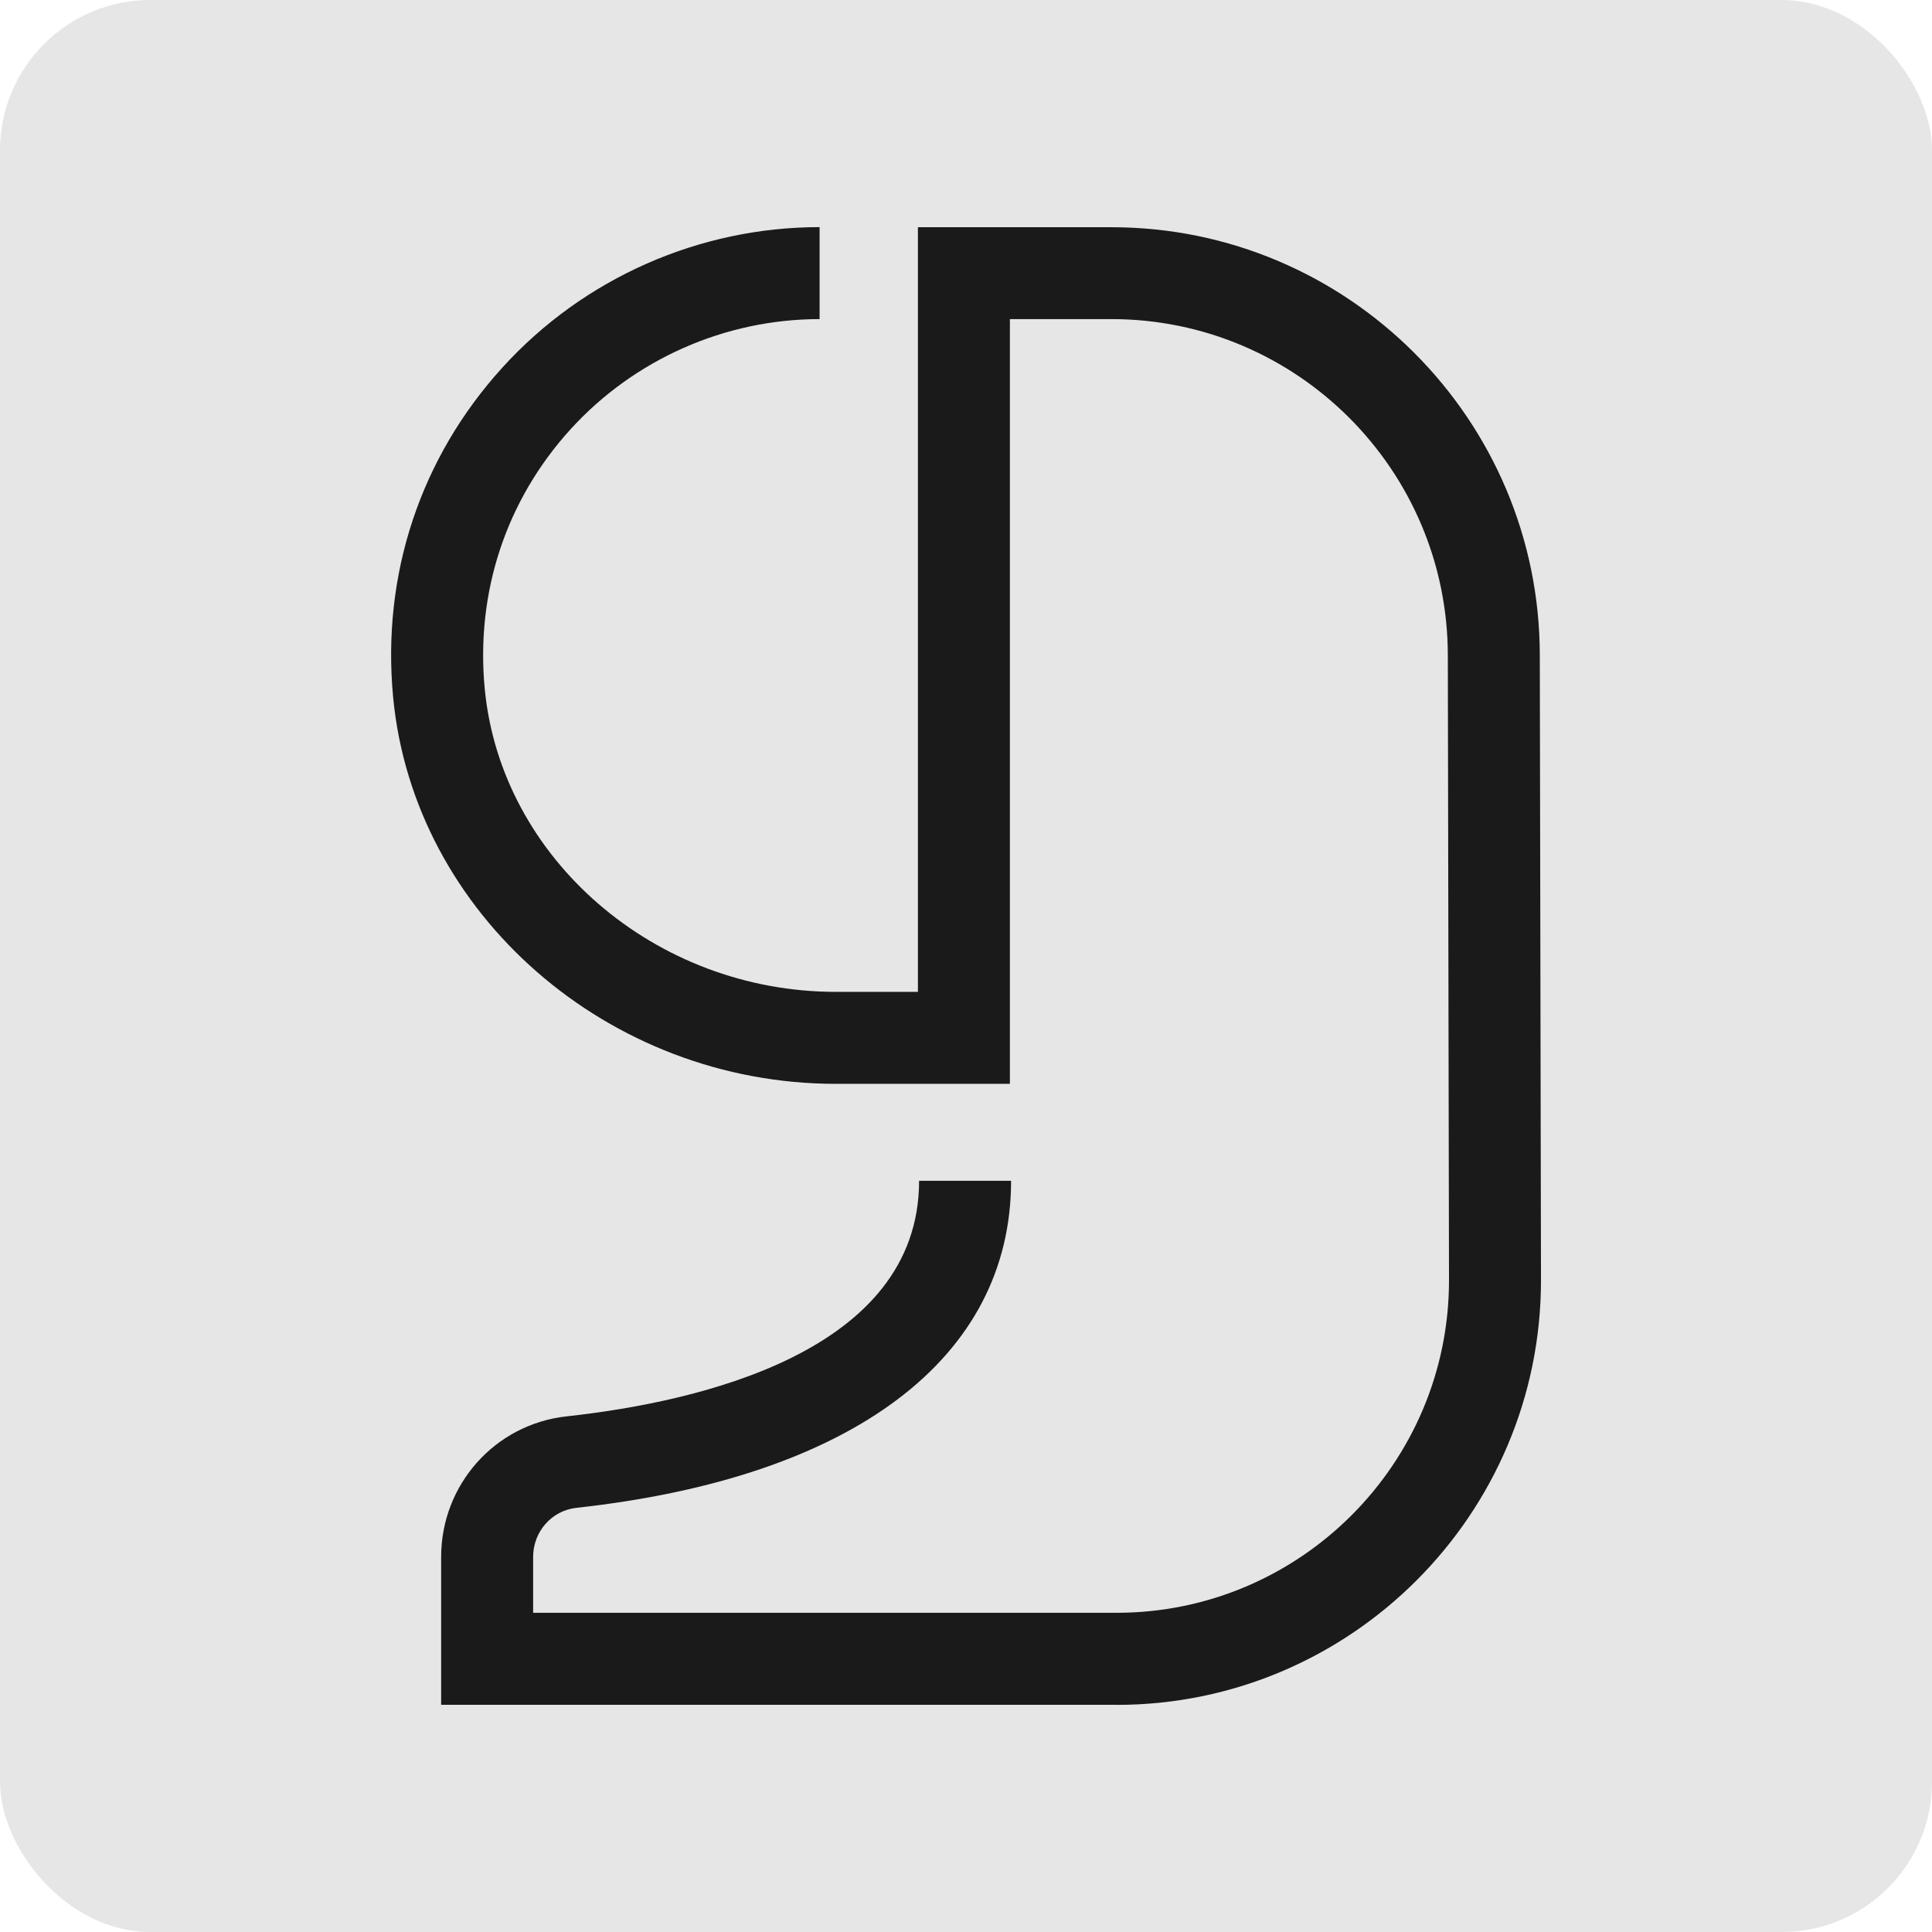
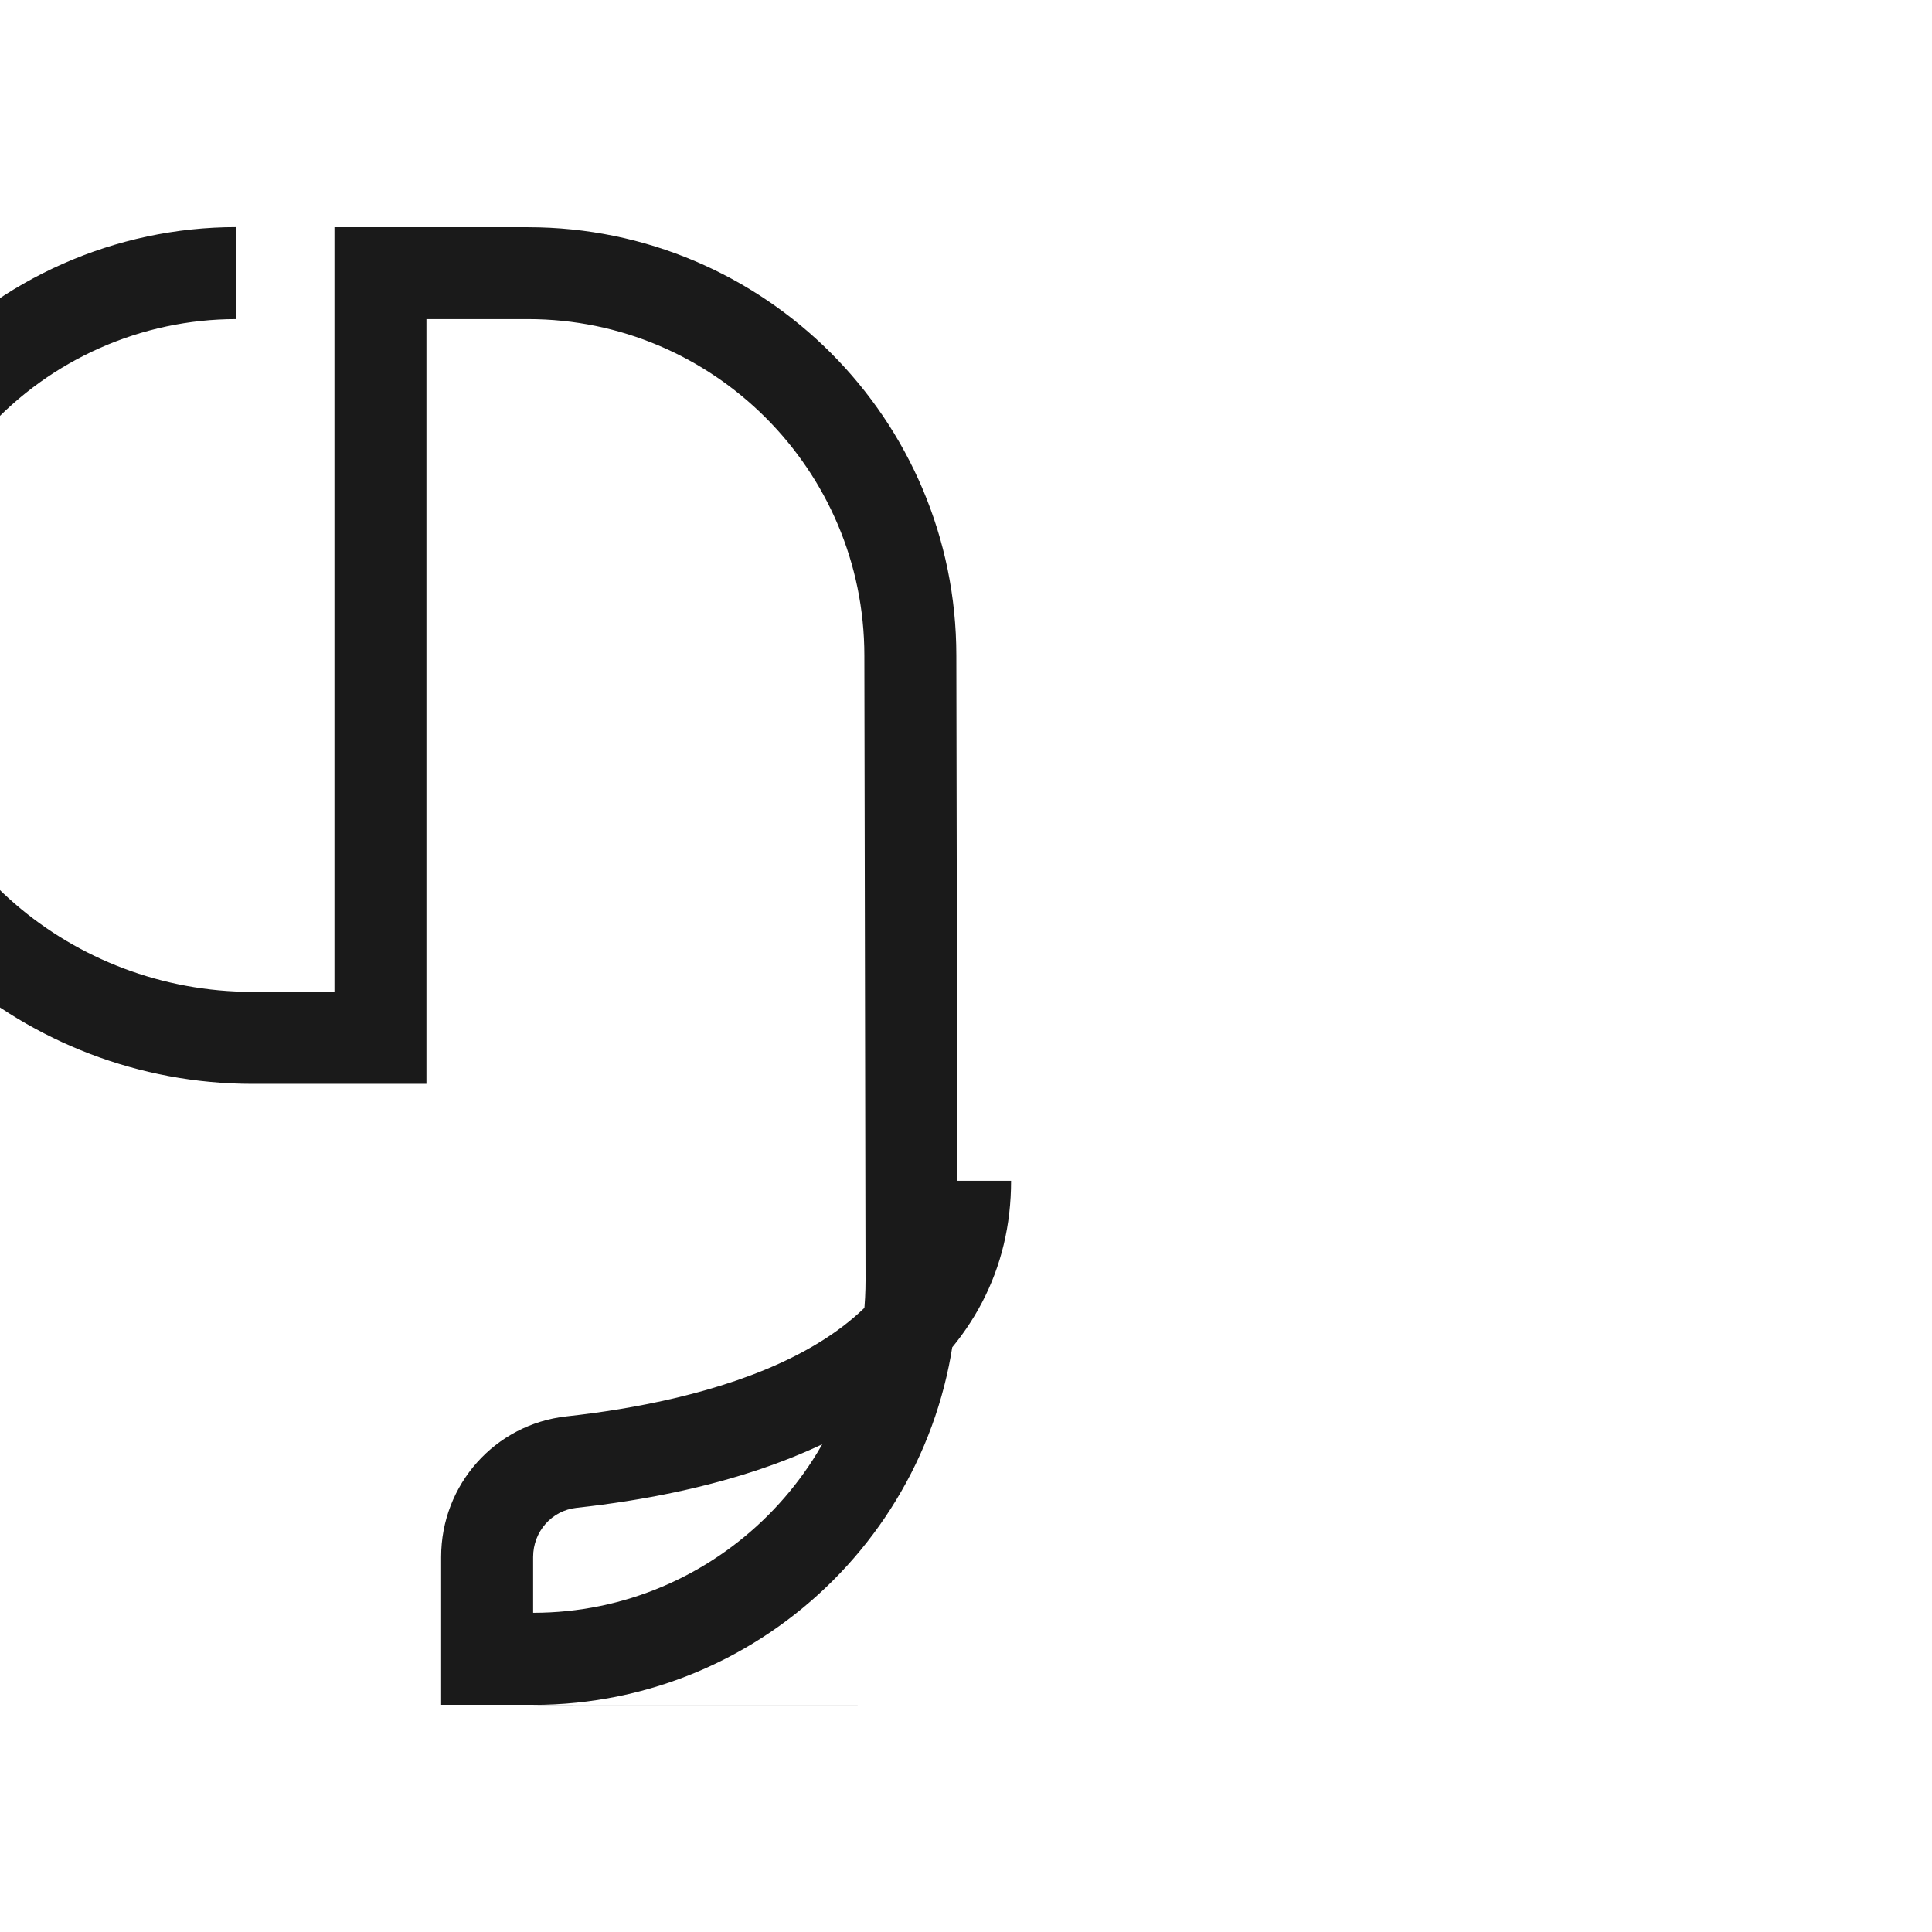
<svg xmlns="http://www.w3.org/2000/svg" viewBox="0 0 180 180">
  <style>
        .wrapper { fill:#e6e6e6; }
        .signet { fill:#1a1a1a }

        @media (prefers-color-scheme: dark) {
        .wrapper { fill: #292929 }
        .signet { fill: #f0f0f0 }
        }

    </style>
-   <rect class="wrapper" width="180" height="180" rx="14" ry="14" />
-   <path class="signet" d="m104.03,158.83h-62.93v-13.77c0-6.74,5.02-12.37,11.68-13.1,12.27-1.34,32.85-5.99,32.85-21.95h8.57c0,16.54-14.76,27.65-40.49,30.47-2.31.25-4.04,2.22-4.04,4.58v5.2h54.36c17.07,0,30.97-13.89,30.97-30.97l-.11-58.21c0-17.29-14.06-31.35-31.34-31.35h-9.46v71.25h-16.21c-21.21,0-39.33-15.82-41.25-36-1.09-11.41,2.53-22.33,10.19-30.75,7.55-8.31,18.32-13.07,29.54-13.07v8.57c-8.81,0-17.26,3.74-23.2,10.26-6.01,6.61-8.85,15.19-8,24.17,1.51,15.84,15.88,28.25,32.72,28.25h7.64V21.17h18.03c22.01,0,39.91,17.9,39.91,39.91l.11,58.21c0,21.81-17.74,39.55-39.54,39.55Z" />
+   <path class="signet" d="m104.03,158.83h-62.93v-13.77c0-6.74,5.02-12.37,11.68-13.1,12.27-1.34,32.85-5.99,32.85-21.95h8.57c0,16.54-14.76,27.65-40.49,30.47-2.31.25-4.04,2.22-4.04,4.58v5.2c17.07,0,30.97-13.89,30.97-30.97l-.11-58.21c0-17.29-14.06-31.35-31.34-31.35h-9.46v71.25h-16.21c-21.21,0-39.33-15.82-41.25-36-1.09-11.41,2.53-22.33,10.19-30.75,7.55-8.31,18.32-13.07,29.54-13.07v8.57c-8.81,0-17.26,3.74-23.2,10.26-6.01,6.61-8.85,15.19-8,24.17,1.51,15.84,15.88,28.25,32.72,28.25h7.64V21.17h18.03c22.01,0,39.91,17.9,39.91,39.91l.11,58.21c0,21.81-17.74,39.55-39.54,39.55Z" />
</svg>